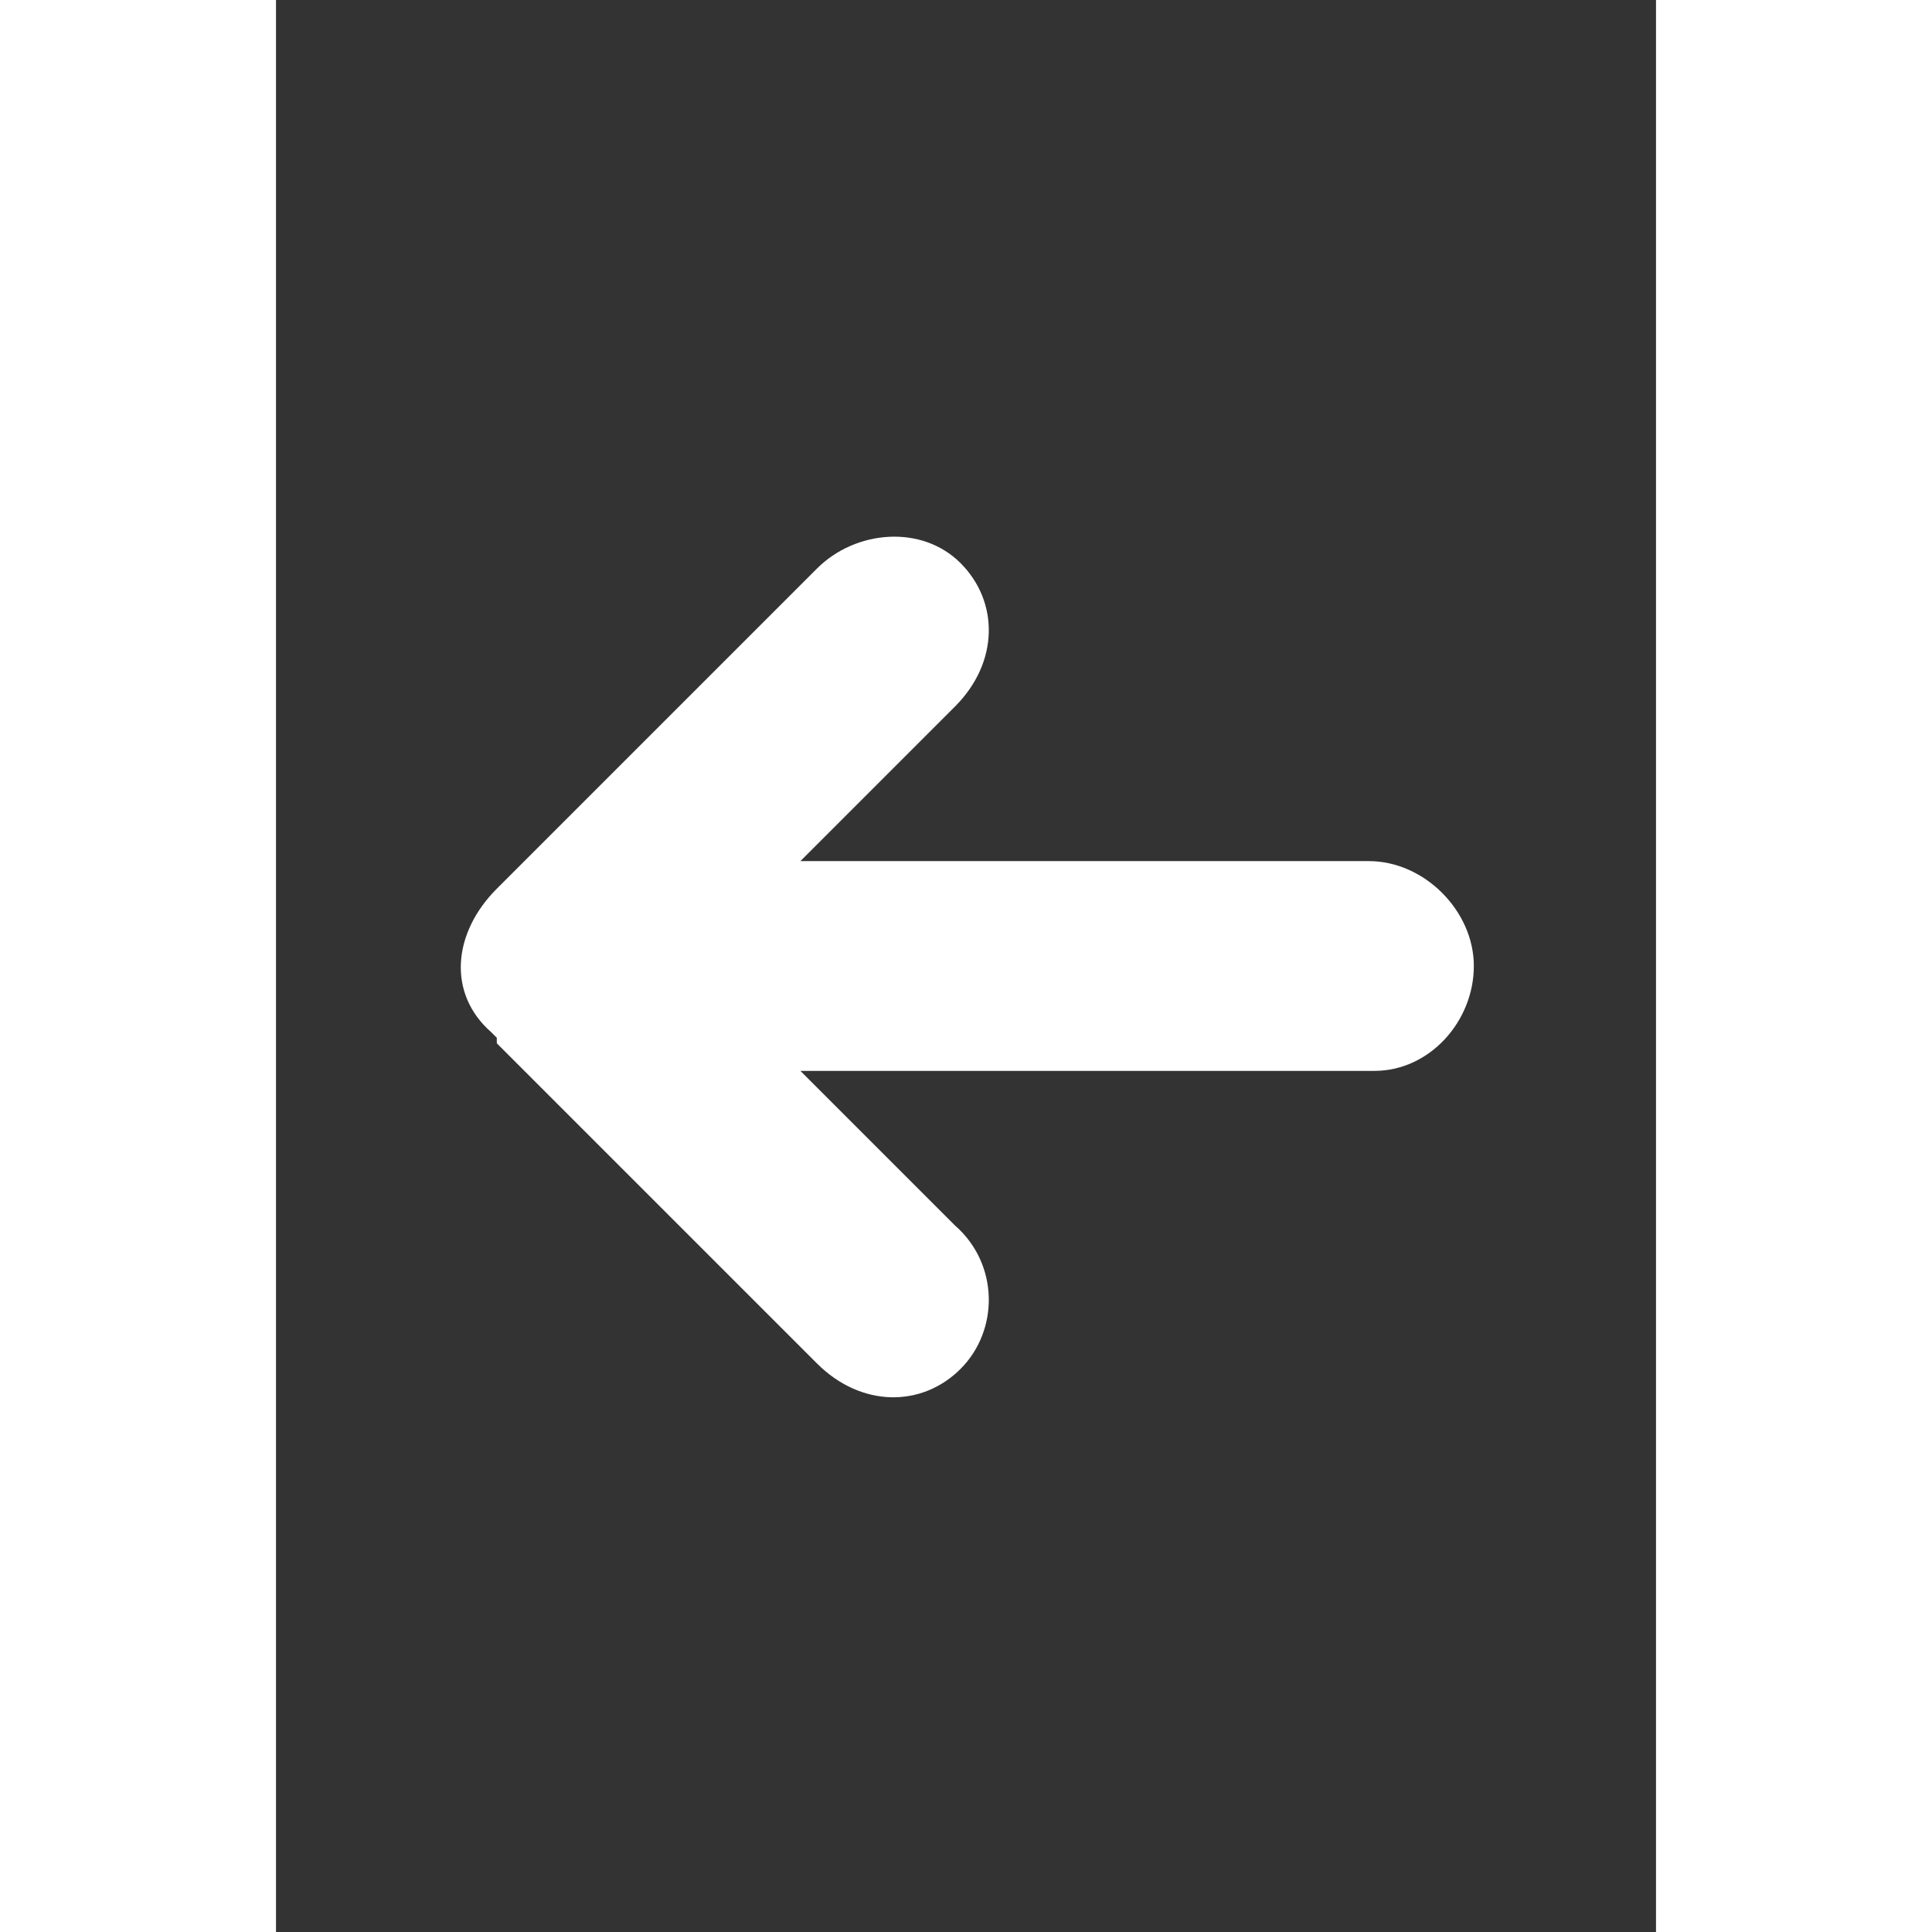
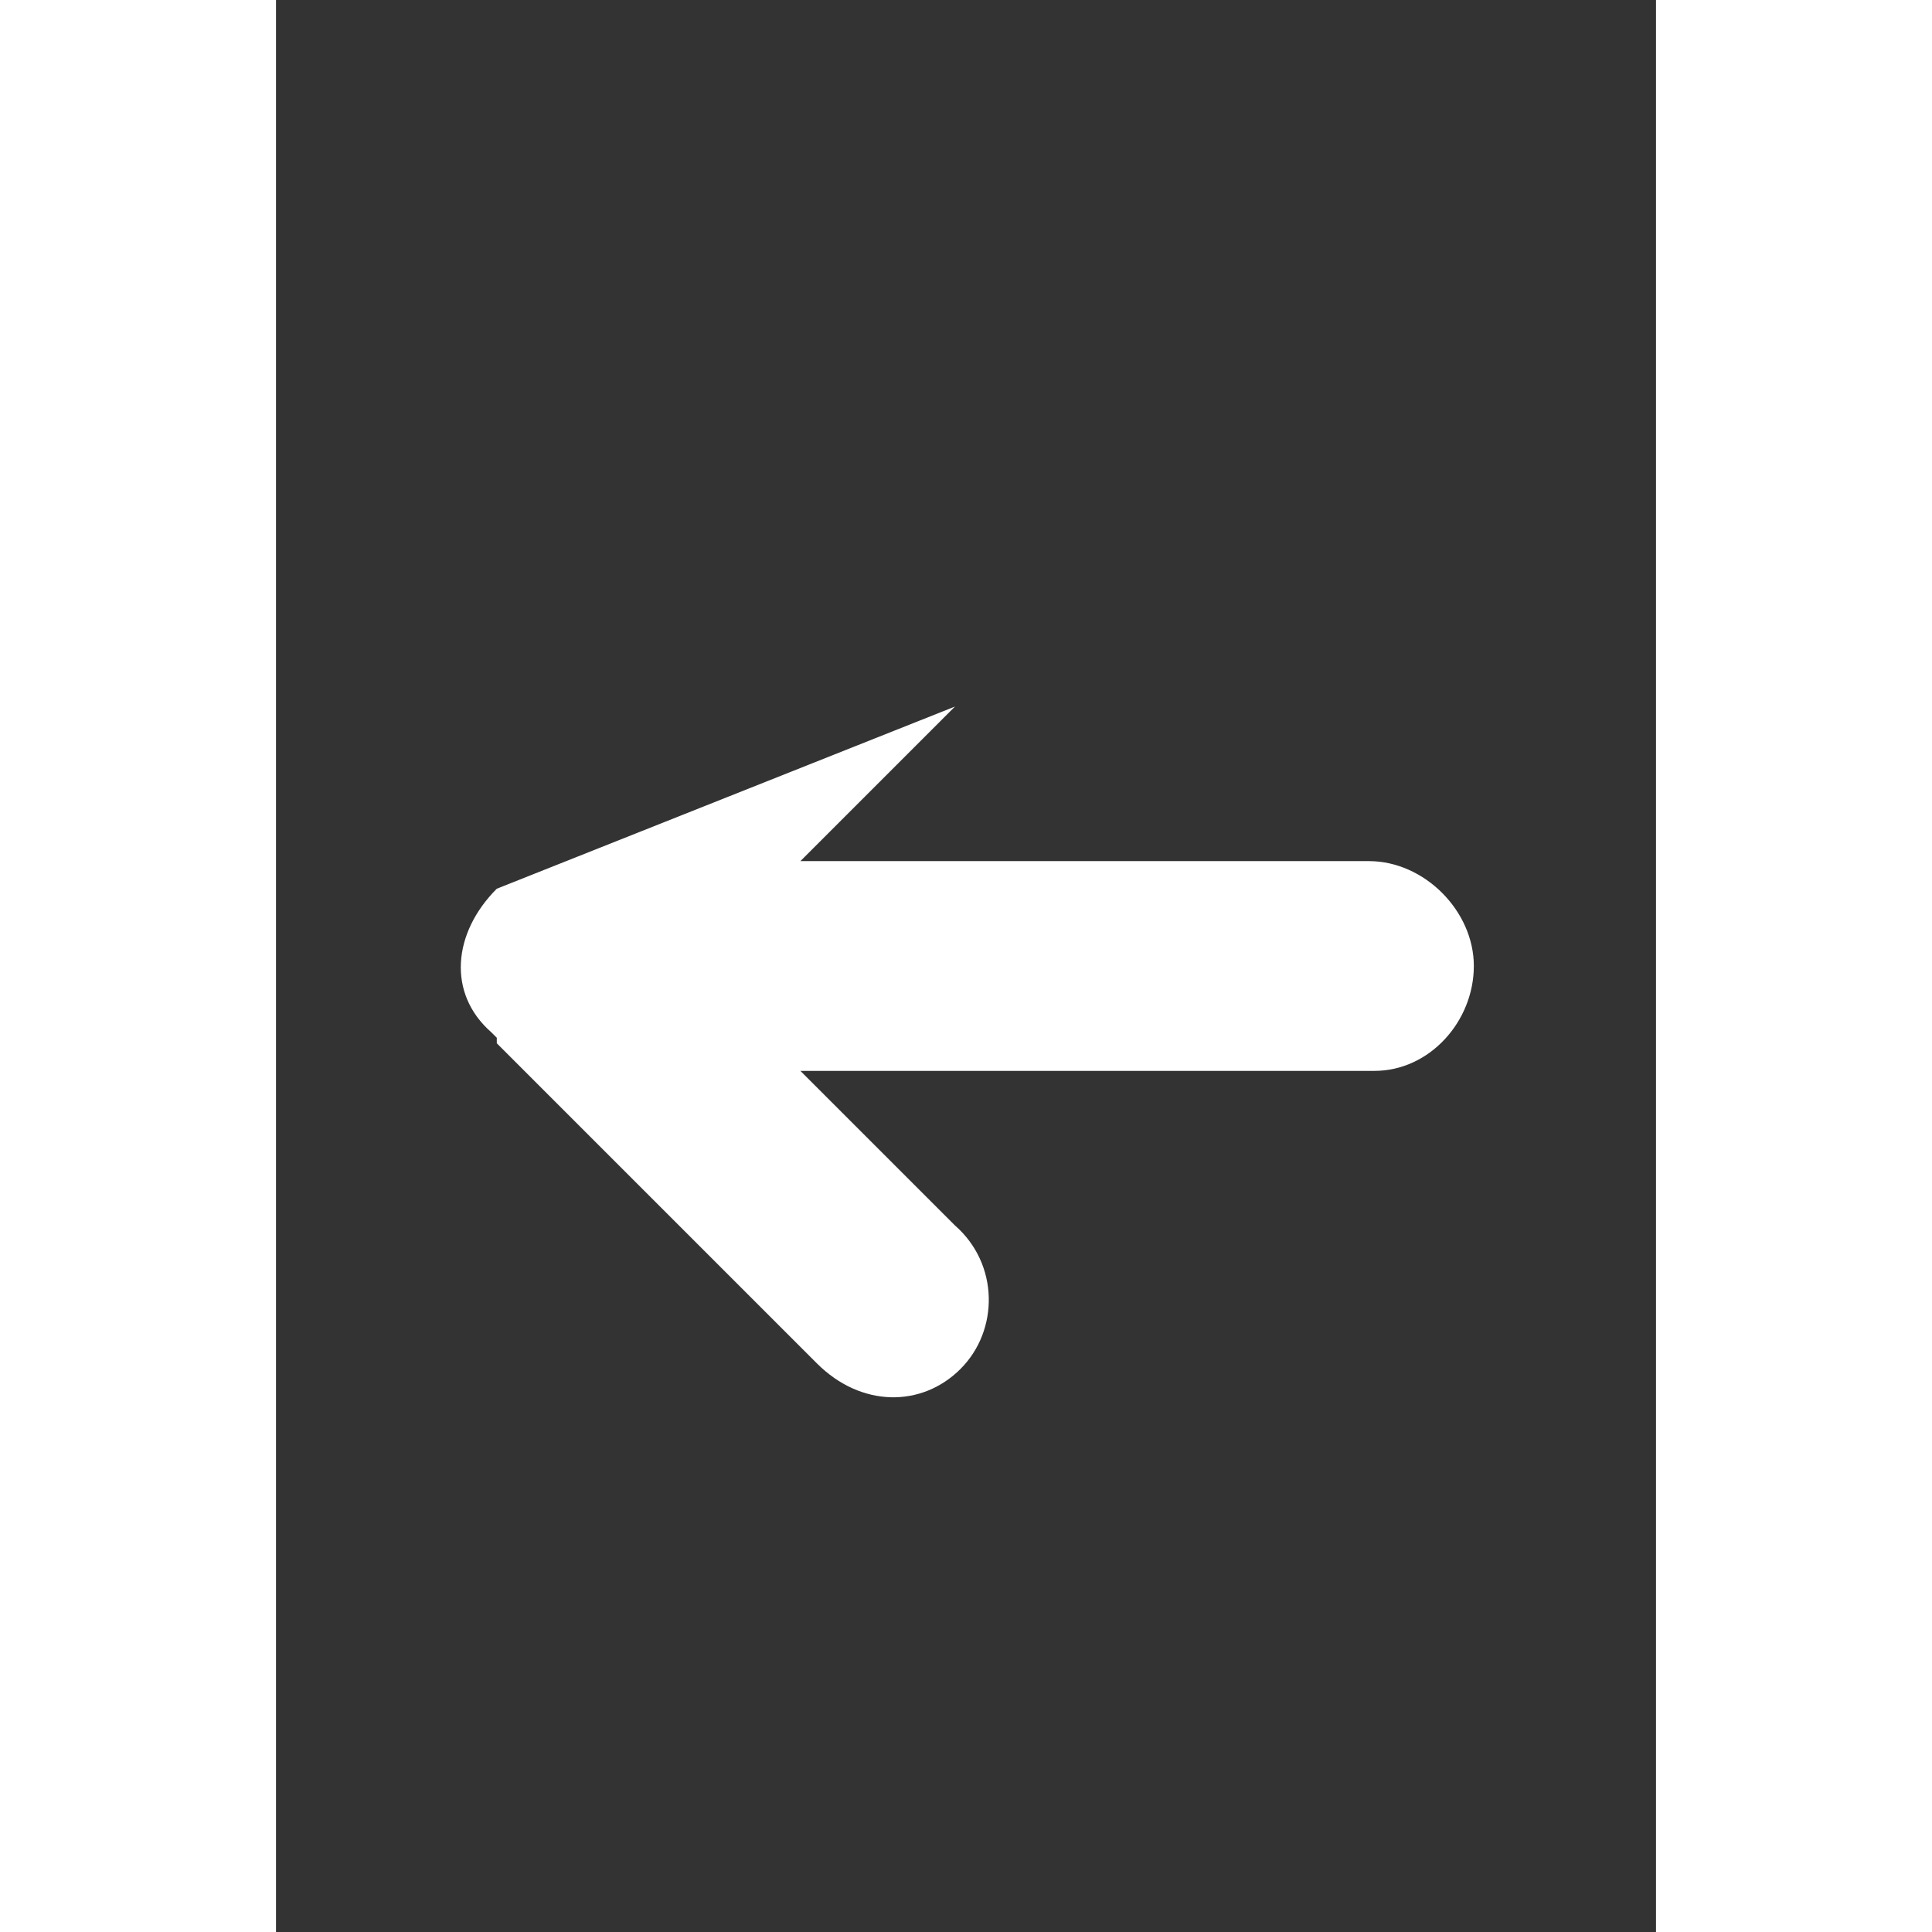
<svg xmlns="http://www.w3.org/2000/svg" width="35" viewBox="0 0 25 35">
  <rect x="0" y="0" width="25" height="35" fill="#333333" stroke="none" />
-   <path fill="#FFF" d="M21.7 17.5c0-1-.9-1.9-1.9-1.9H9.5l2.8-2.8c.8-.8.8-1.9.1-2.6-.7-.7-1.9-.6-2.6.1L4 16.1c-.8.8-.9 1.9-.1 2.6l.1.1v.1l5.8 5.8c.8.8 1.9.8 2.6.1.7-.7.7-1.9-.1-2.6l-2.8-2.8h10.4c1 0 1.8-.9 1.8-1.9z" />
+   <path fill="#FFF" d="M21.7 17.5c0-1-.9-1.9-1.9-1.9H9.5l2.8-2.8L4 16.1c-.8.8-.9 1.9-.1 2.6l.1.1v.1l5.8 5.8c.8.8 1.9.8 2.6.1.7-.7.7-1.9-.1-2.6l-2.8-2.8h10.4c1 0 1.8-.9 1.8-1.9z" />
</svg>